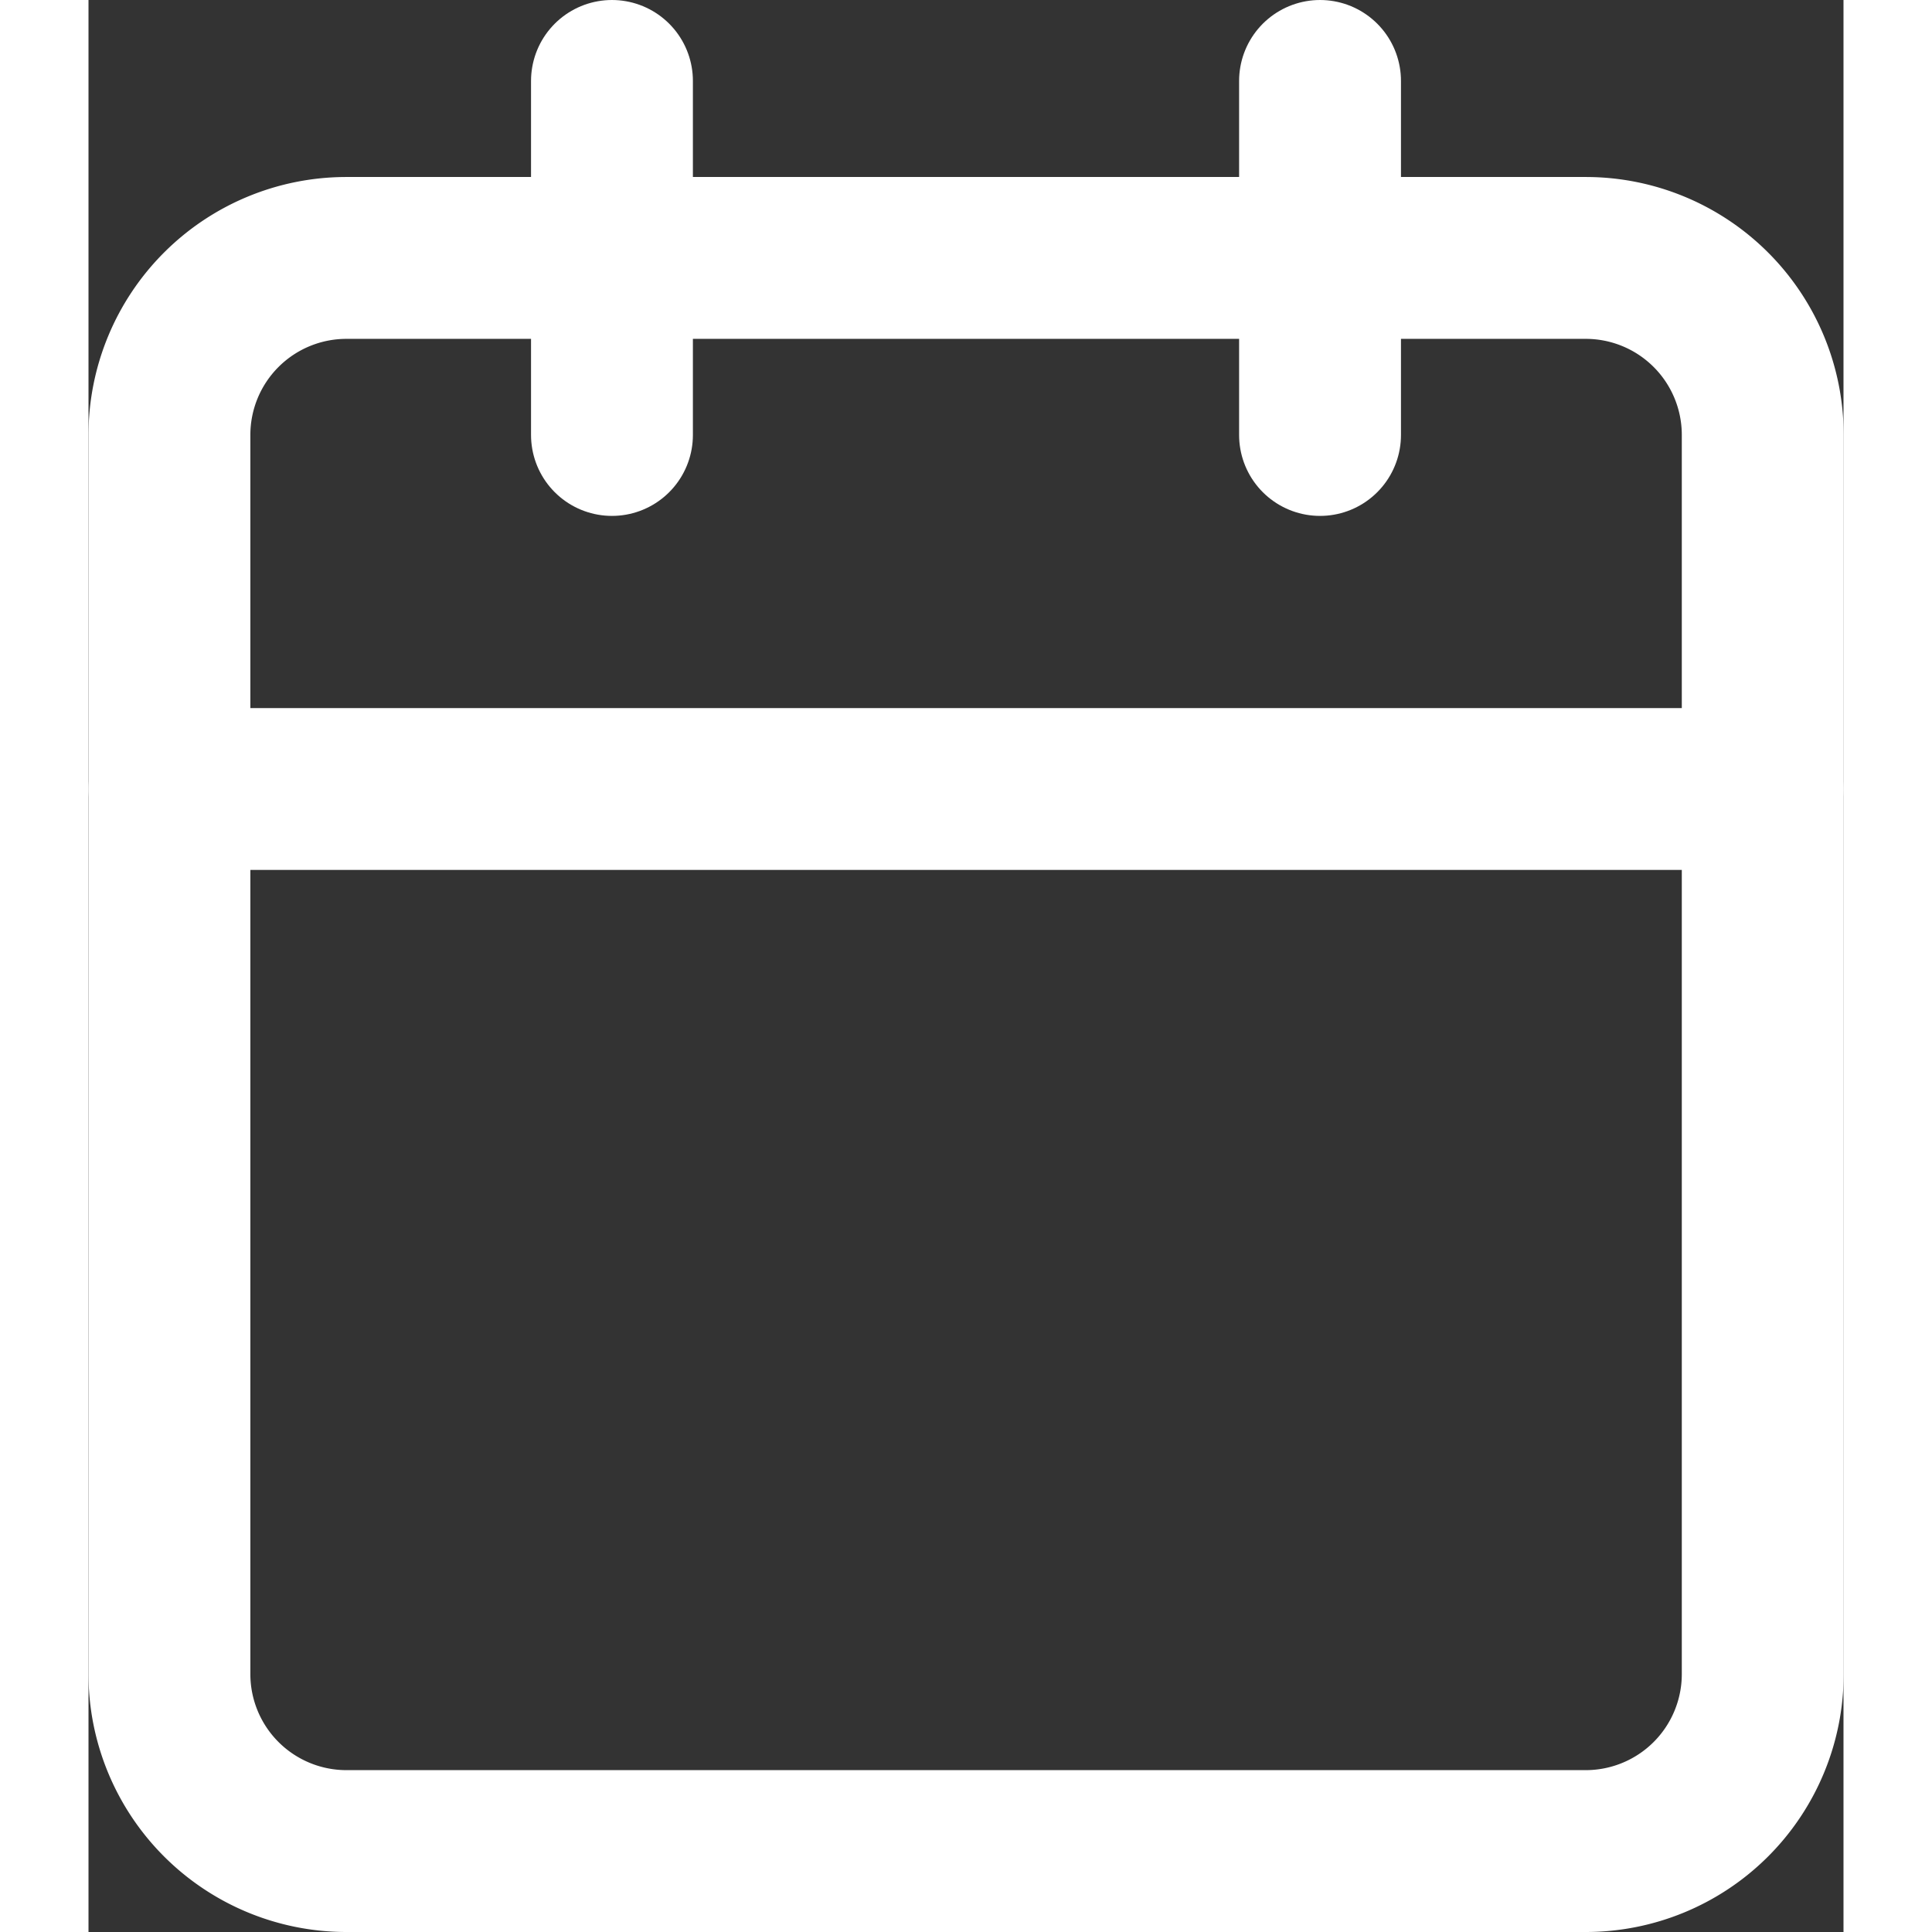
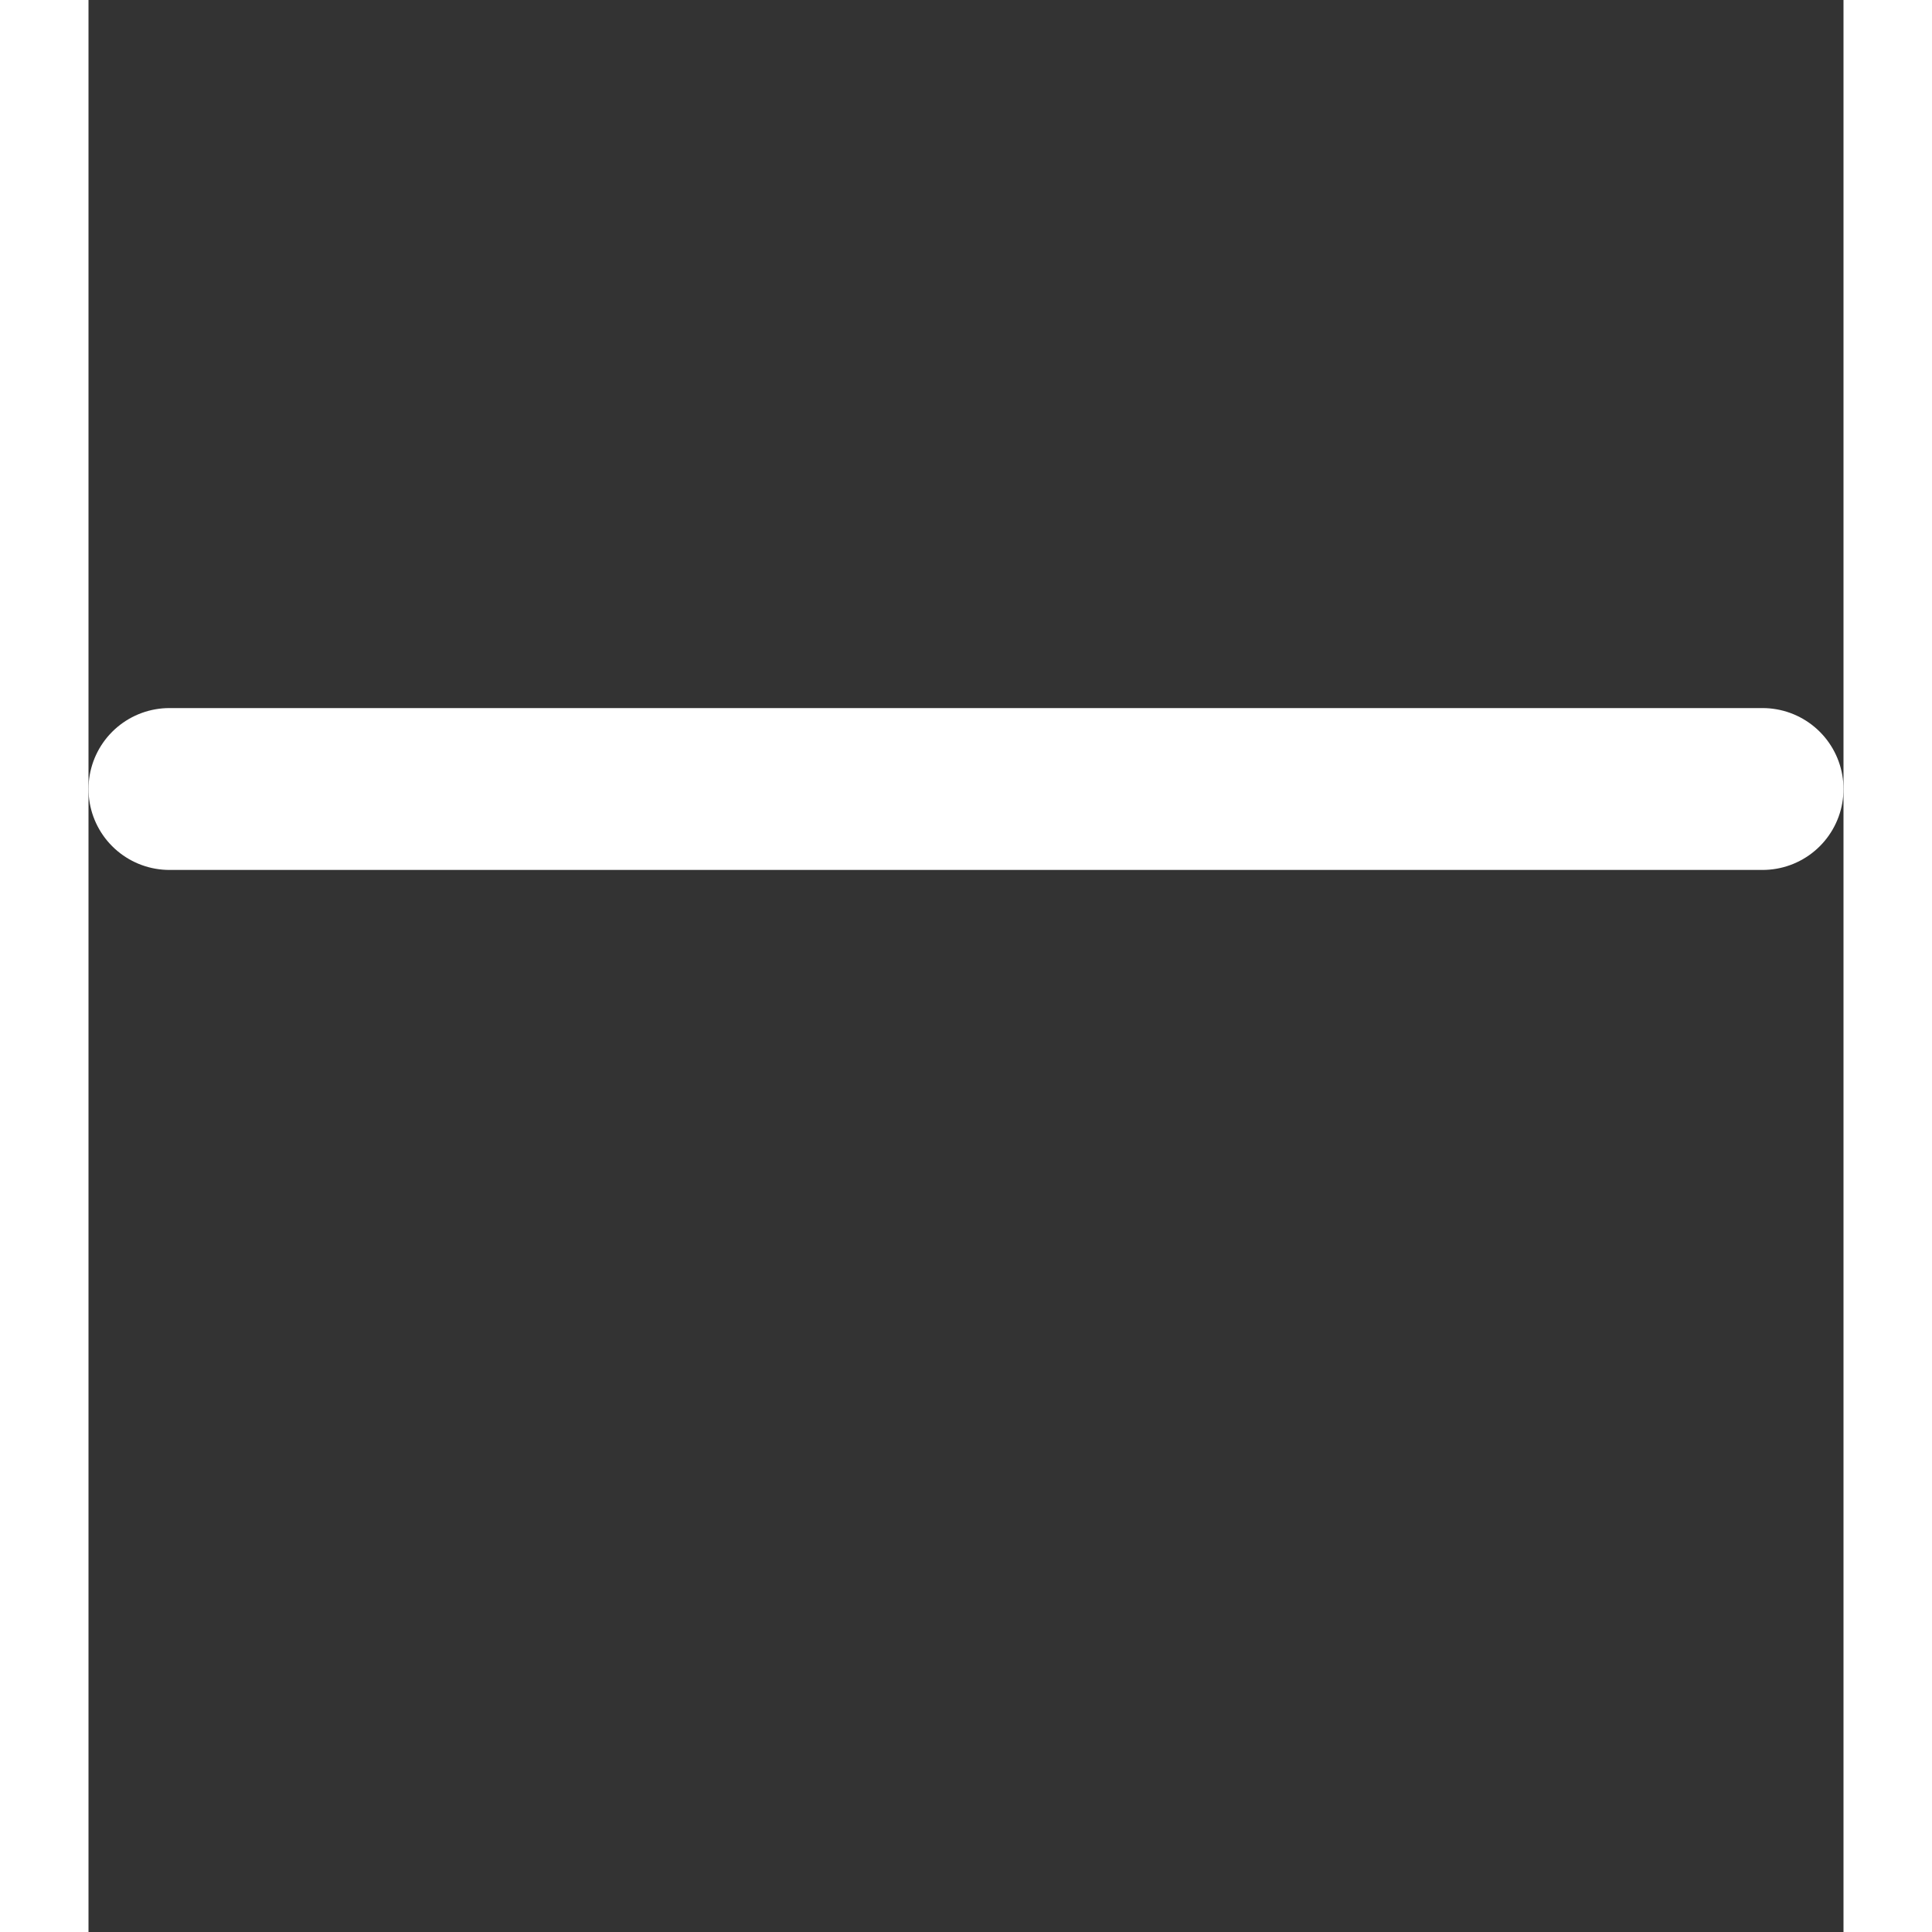
<svg xmlns="http://www.w3.org/2000/svg" width="50" height="50" viewBox="0 0 43.37 47.744">
  <rect x="0" y="0" width="43.37" height="47.744" fill="#333333" stroke="none" />
  <g id="Icon_feather-calendar" data-name="Icon feather-calendar" transform="translate(2 2)">
-     <path id="Path_2090" data-name="Path 2090" d="M8.874,6H39.5a4.374,4.374,0,0,1,4.374,4.374V41A4.374,4.374,0,0,1,39.5,45.37H8.874A4.374,4.374,0,0,1,4.5,41V10.374A4.374,4.374,0,0,1,8.874,6Z" transform="translate(-4.5 -1.626)" fill="none" stroke="#fff" stroke-linecap="round" stroke-linejoin="round" stroke-width="4" />
-     <path id="Path_2091" data-name="Path 2091" d="M24,3v8.749" transform="translate(4.434 -3)" fill="none" stroke="#fff" stroke-linecap="round" stroke-linejoin="round" stroke-width="4" />
-     <path id="Path_2092" data-name="Path 2092" d="M12,3v8.749" transform="translate(-1.064 -3)" fill="none" stroke="#fff" stroke-linecap="round" stroke-linejoin="round" stroke-width="4" />
    <path id="Path_2093" data-name="Path 2093" d="M4.5,15H43.87" transform="translate(-4.5 2.498)" fill="none" stroke="#fff" stroke-linecap="round" stroke-linejoin="round" stroke-width="4" />
  </g>
</svg>